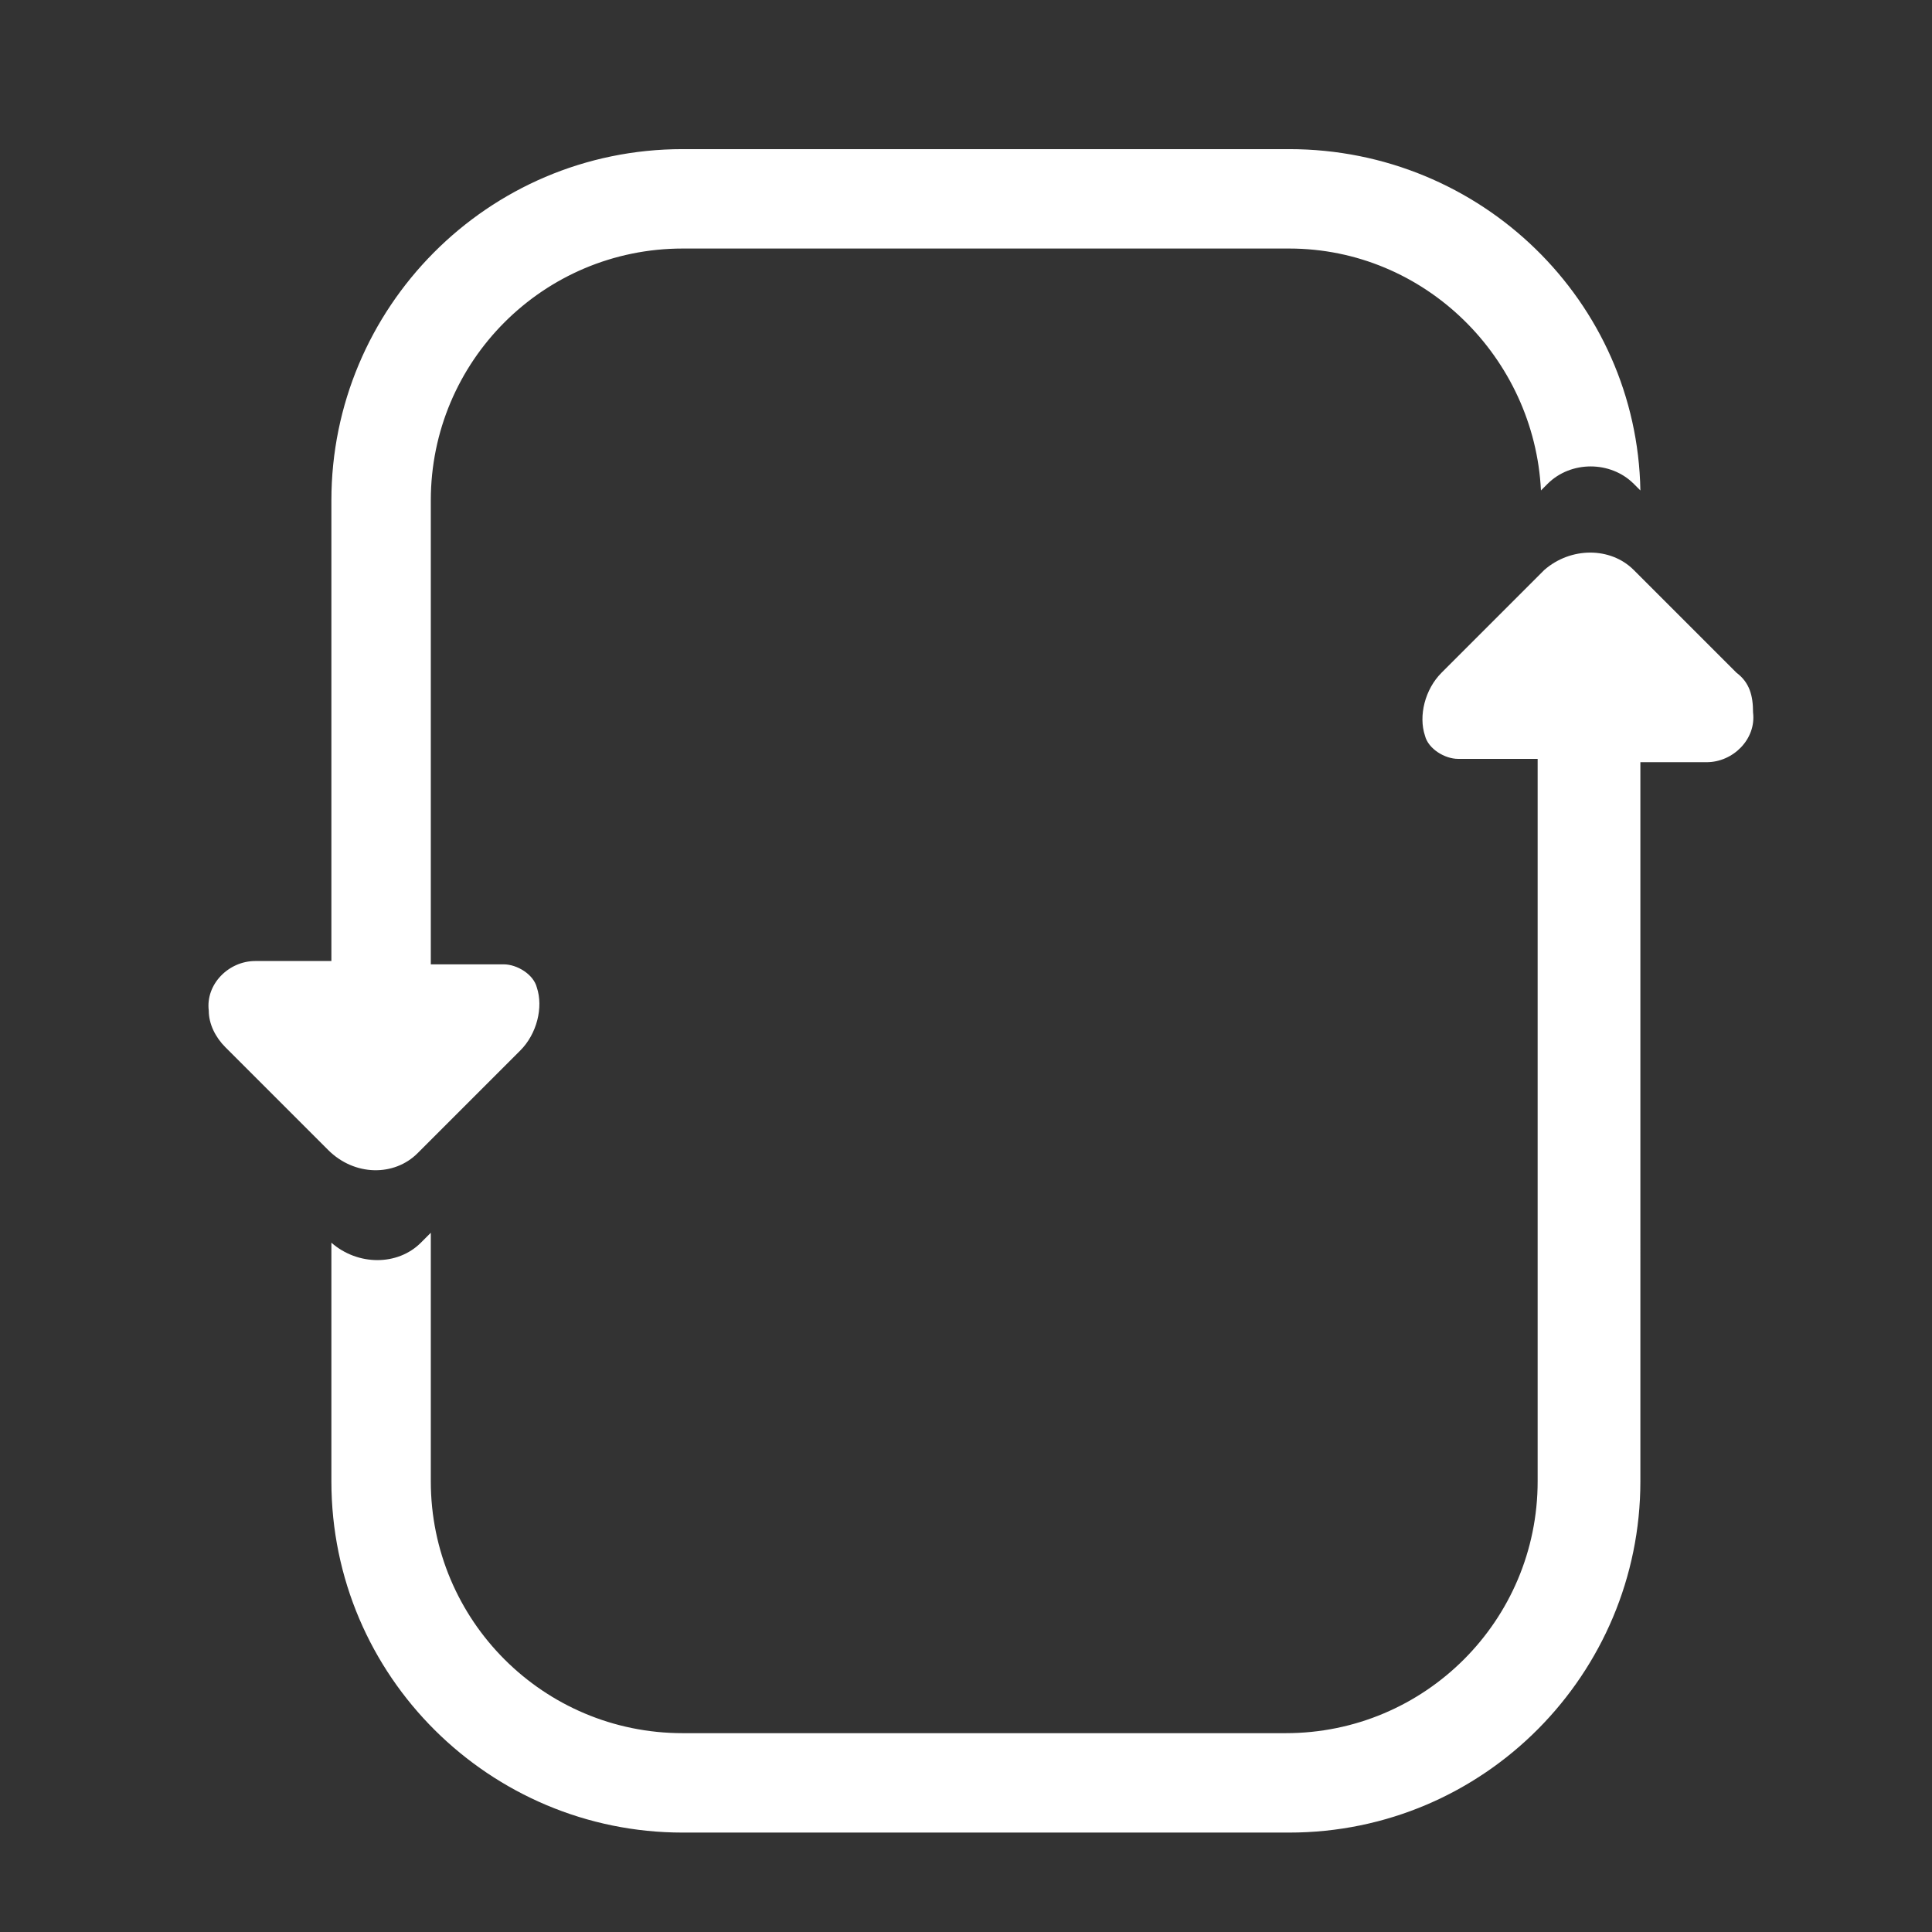
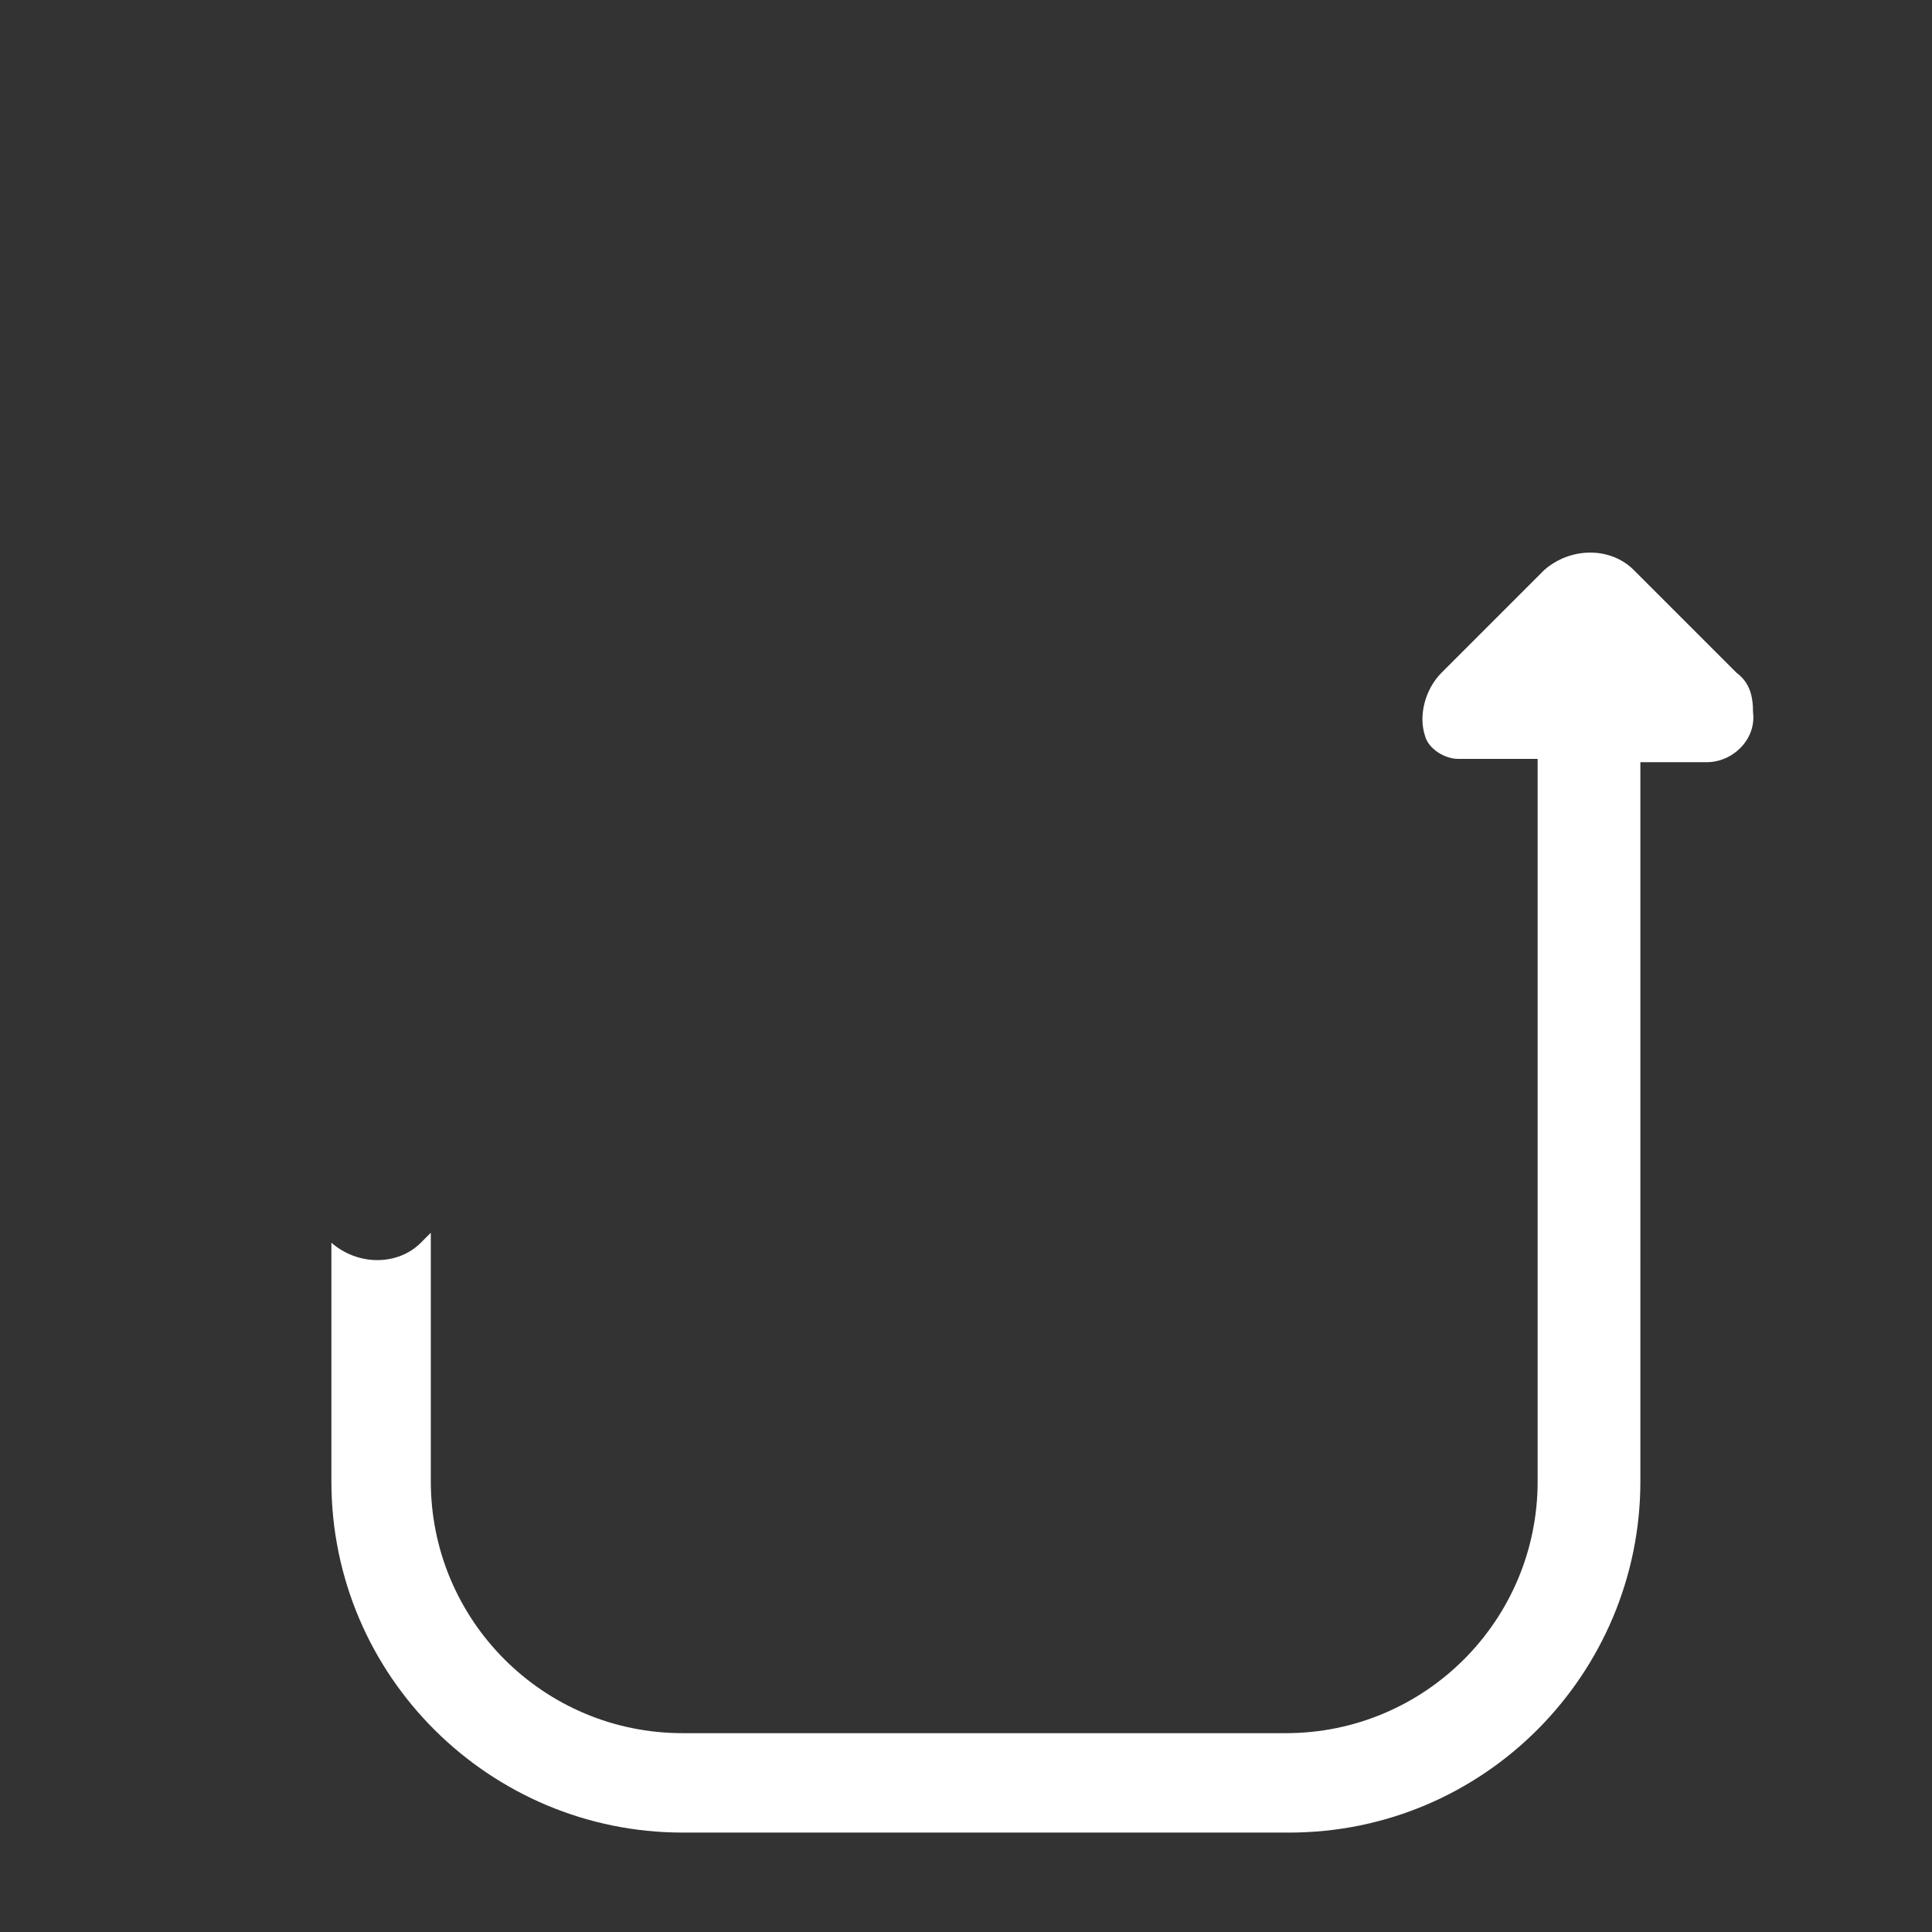
<svg xmlns="http://www.w3.org/2000/svg" version="1.1" id="Ebene_1" x="0px" y="0px" viewBox="0 0 58.3 58.3" style="enable-background:new 0 0 58.3 58.3;" xml:space="preserve" width="200" height="200">
  <rect x="0" y="0" width="58.3" height="58.3" fill="#333333" stroke="none" />
  <style type="text/css">
	.st0{fill:#FFFFFF;}
</style>
  <g>
    <path class="st0" d="M52.4,20.3l-3.1-3.1c-0.7-0.7-1.9-0.7-2.7,0l-3.1,3.1c-0.5,0.5-0.7,1.3-0.5,1.9c0.1,0.4,0.6,0.7,1,0.7h2.4   v21.8c0,4.2-3.4,7.6-7.6,7.6H20.6c-4.2,0-7.6-3.4-7.6-7.6v-7.5l-0.3,0.3c-0.7,0.7-1.9,0.7-2.7,0l0,0v7.2c0,5.9,4.8,10.6,10.6,10.6   h18.3c5.9,0,10.6-4.8,10.6-10.6V23h2c0.8,0,1.5-0.7,1.4-1.5C52.9,21,52.8,20.6,52.4,20.3z" />
-     <path class="st0" d="M12.6,34.8l3.1-3.1c0.5-0.5,0.7-1.3,0.5-1.9c-0.1-0.4-0.6-0.7-1-0.7h-2.2V15.1c0-4.2,3.4-7.6,7.6-7.6h18.3   c4.1,0,7.4,3.3,7.6,7.3l0.2-0.2c0.7-0.7,1.9-0.7,2.6,0l0.2,0.2C49.4,9.1,44.7,4.5,38.9,4.5H20.6c-5.9,0-10.6,4.8-10.6,10.6V29H7.7   c-0.8,0-1.5,0.7-1.4,1.5c0,0.4,0.2,0.8,0.5,1.1l3.1,3.1C10.7,35.5,11.9,35.5,12.6,34.8z" />
  </g>
</svg>